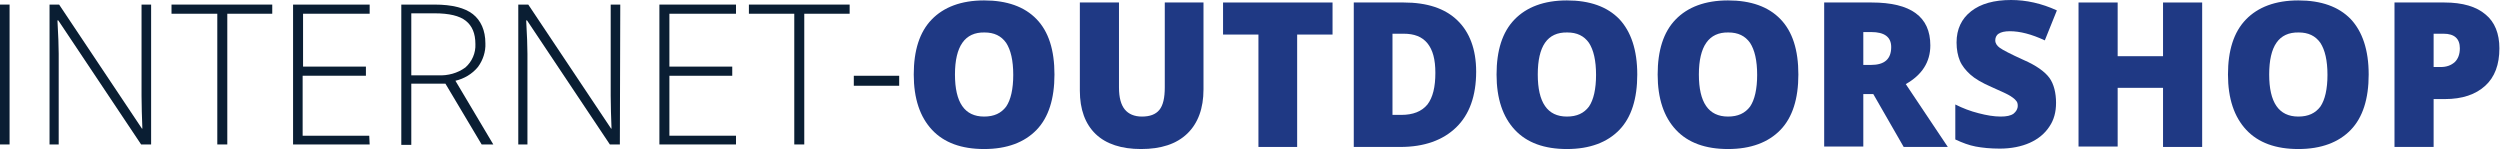
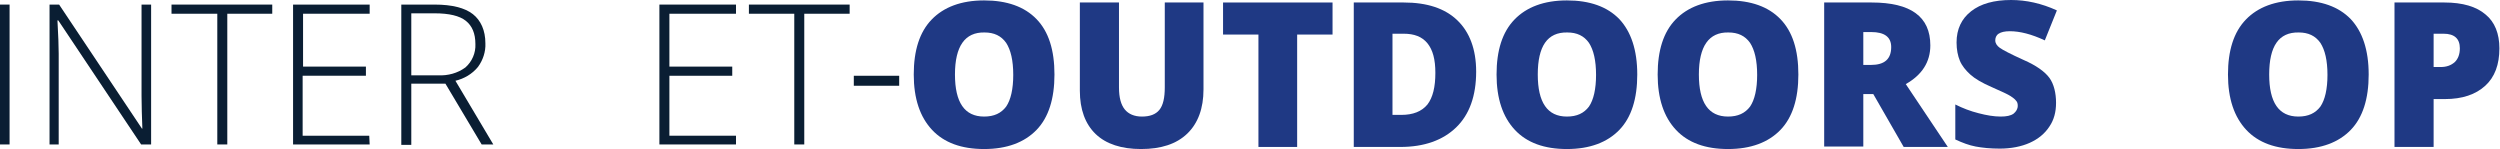
<svg xmlns="http://www.w3.org/2000/svg" width="671" height="40" viewBox="0 0 671 40" fill="none">
  <g clip-path="url(#clip0_497_25826)">
    <path d="M0 38.771V1.229H2.57V38.771H0Z" fill="#0A1E33" />
    <path d="M40.559 38.771H37.877L15.643 5.475H15.419C15.643 9.497 15.754 12.402 15.754 14.413V38.771H13.296V1.229H15.866L38.101 34.525H38.212C38.101 31.397 37.989 28.492 37.989 25.698V1.229H40.559V38.771Z" fill="#0A1E33" />
    <path d="M61.006 38.771H58.324V3.687H46.034V1.229H73.073V3.687H61.006V38.771Z" fill="#0A1E33" />
    <path d="M99.218 38.771H78.659V1.229H99.218V3.687H81.341V17.877H98.212V20.335H81.229V36.425H99.106L99.218 38.771Z" fill="#0A1E33" />
    <path d="M110.391 22.458V38.883H107.709V1.229H116.648C121.341 1.229 124.804 2.123 126.927 3.799C129.05 5.475 130.279 8.156 130.279 11.62C130.391 13.855 129.609 16.201 128.268 17.989C126.704 19.888 124.581 21.117 122.235 21.676L132.402 38.771H129.274L119.553 22.458H110.391ZM110.391 20.224H117.542C120.223 20.335 122.793 19.665 124.916 18.101C126.704 16.536 127.709 14.19 127.598 11.844C127.598 8.939 126.704 6.927 125.028 5.587C123.352 4.246 120.559 3.575 116.648 3.575H110.391V20.224Z" fill="#0A1E33" />
-     <path d="M166.369 38.771H163.687L141.453 5.475H141.229C141.453 9.497 141.564 12.402 141.564 14.413V38.771H139.106V1.229H141.788L164.022 34.525H164.134C164.022 31.397 163.911 28.492 163.911 25.698V1.229H166.481L166.369 38.771Z" fill="#0A1E33" />
    <path d="M197.542 38.771H176.983V1.229H197.542V3.687H179.665V17.877H196.536V20.335H179.665V36.425H197.542V38.771Z" fill="#0A1E33" />
    <path d="M215.866 38.771H213.184V3.687H201.006V1.229H228.045V3.687H215.866V38.771Z" fill="#0A1E33" />
    <path d="M229.162 23.017V20.335H241.341V23.017H229.162Z" fill="#0A1E33" />
    <path d="M283.017 20C283.017 26.48 281.452 31.508 278.212 34.86C274.972 38.212 270.279 40 264.134 40C258.1 40 253.408 38.324 250.168 34.86C246.927 31.397 245.251 26.48 245.251 20C245.251 13.52 246.816 8.603 250.056 5.251C253.296 1.899 257.989 0.112 264.134 0.112C270.279 0.112 274.972 1.788 278.212 5.14C281.452 8.492 283.017 13.408 283.017 20ZM256.313 20C256.313 27.486 258.883 31.285 264.134 31.285C266.816 31.285 268.715 30.391 270.056 28.603C271.285 26.816 271.955 23.911 271.955 20.112C271.955 16.201 271.285 13.408 270.056 11.508C268.715 9.609 266.816 8.715 264.246 8.715C258.994 8.603 256.313 12.402 256.313 20Z" fill="#1F3984" />
    <path d="M323.017 0.67V24.022C323.017 29.05 321.564 33.073 318.659 35.866C315.754 38.659 311.62 40 306.257 40C301.006 40 296.872 38.659 294.078 35.978C291.285 33.296 289.832 29.386 289.832 24.358V0.67H300.335V23.464C300.335 26.257 300.894 28.156 301.899 29.386C302.905 30.614 304.469 31.285 306.48 31.285C308.603 31.285 310.168 30.726 311.173 29.497C312.179 28.268 312.626 26.257 312.626 23.464V0.67H323.017Z" fill="#1F3984" />
    <path d="M348.268 39.441H337.765V9.274H328.268V0.67H357.654V9.274H348.156V39.441H348.268Z" fill="#1F3984" />
    <path d="M396.201 19.218C396.201 25.698 394.413 30.726 390.838 34.19C387.263 37.654 382.235 39.441 375.866 39.441H363.352V0.67H376.76C383.017 0.67 387.821 2.235 391.173 5.475C394.413 8.603 396.201 13.184 396.201 19.218ZM385.251 19.553C385.251 15.978 384.581 13.408 383.128 11.62C381.676 9.832 379.553 9.05 376.76 9.05H373.743V30.838H376.089C379.218 30.838 381.564 29.944 383.128 28.045C384.581 26.145 385.251 23.352 385.251 19.553Z" fill="#1F3984" />
    <path d="M439.441 20C439.441 26.48 437.877 31.508 434.637 34.86C431.397 38.212 426.704 40 420.559 40C414.525 40 409.832 38.324 406.592 34.86C403.352 31.397 401.676 26.48 401.676 20C401.676 13.52 403.24 8.603 406.48 5.251C409.721 1.899 414.413 0.112 420.559 0.112C426.704 0.112 431.397 1.788 434.637 5.14C437.765 8.492 439.441 13.408 439.441 20ZM412.737 20C412.737 27.486 415.307 31.285 420.559 31.285C423.24 31.285 425.14 30.391 426.48 28.603C427.709 26.816 428.38 23.911 428.38 20.112C428.38 16.201 427.709 13.408 426.48 11.508C425.14 9.609 423.24 8.715 420.67 8.715C415.307 8.603 412.737 12.402 412.737 20Z" fill="#1F3984" />
    <path d="M482.681 20C482.681 26.48 481.117 31.508 477.877 34.86C474.637 38.212 469.944 40 463.799 40C457.765 40 453.073 38.324 449.832 34.86C446.592 31.397 444.916 26.48 444.916 20C444.916 13.52 446.48 8.603 449.721 5.251C452.961 1.899 457.654 0.112 463.799 0.112C469.944 0.112 474.637 1.788 477.877 5.14C481.117 8.492 482.681 13.408 482.681 20ZM455.978 20C455.978 27.486 458.547 31.285 463.799 31.285C466.48 31.285 468.38 30.391 469.721 28.603C470.95 26.816 471.62 23.911 471.62 20.112C471.62 16.201 470.95 13.408 469.721 11.508C468.38 9.609 466.48 8.715 463.911 8.715C458.659 8.603 455.978 12.402 455.978 20Z" fill="#1F3984" />
    <path d="M500.112 25.251V39.33H489.609V0.67H502.346C512.849 0.67 518.101 4.469 518.101 12.179C518.101 16.648 515.866 20.112 511.508 22.57L522.793 39.441H510.95L502.793 25.251H500.112ZM500.112 17.43H502.123C505.81 17.43 507.598 15.866 507.598 12.626C507.598 9.944 505.81 8.603 502.235 8.603H500.112V17.43Z" fill="#1F3984" />
    <path d="M551.844 27.598C551.844 30.056 551.285 32.179 550.056 33.967C548.827 35.866 547.039 37.318 544.804 38.324C542.57 39.33 539.776 39.888 536.76 39.888C534.19 39.888 532.067 39.665 530.279 39.33C528.492 38.994 526.704 38.324 524.804 37.43V28.045C526.816 29.05 528.827 29.832 531.061 30.391C533.184 30.95 535.195 31.285 536.983 31.285C538.547 31.285 539.665 31.061 540.447 30.503C541.117 29.944 541.564 29.274 541.564 28.38C541.564 27.821 541.452 27.374 541.117 27.039C540.782 26.592 540.335 26.257 539.665 25.81C538.994 25.363 537.318 24.581 534.525 23.352C531.955 22.235 530.056 21.117 528.827 20C527.598 18.883 526.592 17.654 526.033 16.313C525.475 14.972 525.14 13.296 525.14 11.397C525.14 7.821 526.48 5.028 529.05 3.017C531.62 1.006 535.195 0 539.777 0C543.799 0 547.933 0.894 552.067 2.793L548.827 10.838C545.251 9.162 542.123 8.38 539.441 8.38C538.101 8.38 537.095 8.603 536.425 9.05C535.754 9.497 535.531 10.168 535.531 10.838C535.531 11.62 535.978 12.29 536.76 12.849C537.542 13.408 539.665 14.525 543.128 16.089C546.48 17.542 548.827 19.218 550.056 20.894C551.285 22.57 551.844 25.028 551.844 27.598Z" fill="#1F3984" />
-     <path d="M591.061 39.441H580.559V23.575H568.38V39.33H557.877V0.67H568.38V15.084H580.559V0.67H591.061V39.441Z" fill="#1F3984" />
    <path d="M635.754 20C635.754 26.48 634.19 31.508 630.95 34.86C627.709 38.212 623.017 40 616.871 40C610.838 40 606.145 38.324 602.905 34.86C599.665 31.397 597.989 26.48 597.989 20C597.989 13.52 599.553 8.603 602.793 5.251C606.033 1.899 610.726 0.112 616.871 0.112C623.017 0.112 627.709 1.788 630.95 5.14C634.078 8.492 635.754 13.408 635.754 20ZM609.05 20C609.05 27.486 611.62 31.285 616.871 31.285C619.553 31.285 621.452 30.391 622.793 28.603C624.022 26.816 624.693 23.911 624.693 20.112C624.693 16.201 624.022 13.408 622.793 11.508C621.452 9.609 619.553 8.715 616.983 8.715C611.62 8.603 609.05 12.402 609.05 20Z" fill="#1F3984" />
    <path d="M670.838 12.961C670.838 17.318 669.609 20.67 667.039 23.017C664.469 25.363 660.894 26.592 656.201 26.592H653.184V39.441H642.682V0.67H656.089C661.006 0.67 664.693 1.788 667.151 3.911C669.609 5.922 670.838 9.05 670.838 12.961ZM653.184 17.989H655.084C656.648 17.989 657.877 17.542 658.883 16.648C659.776 15.754 660.223 14.525 660.223 12.961C660.223 10.391 658.771 9.05 655.866 9.05H653.184V17.989Z" fill="#1F3984" />
  </g>
  <defs>
    <clipPath id="clip0_497_25826">
      <rect width="670.838" height="40" fill="white" />
    </clipPath>
  </defs>
</svg>